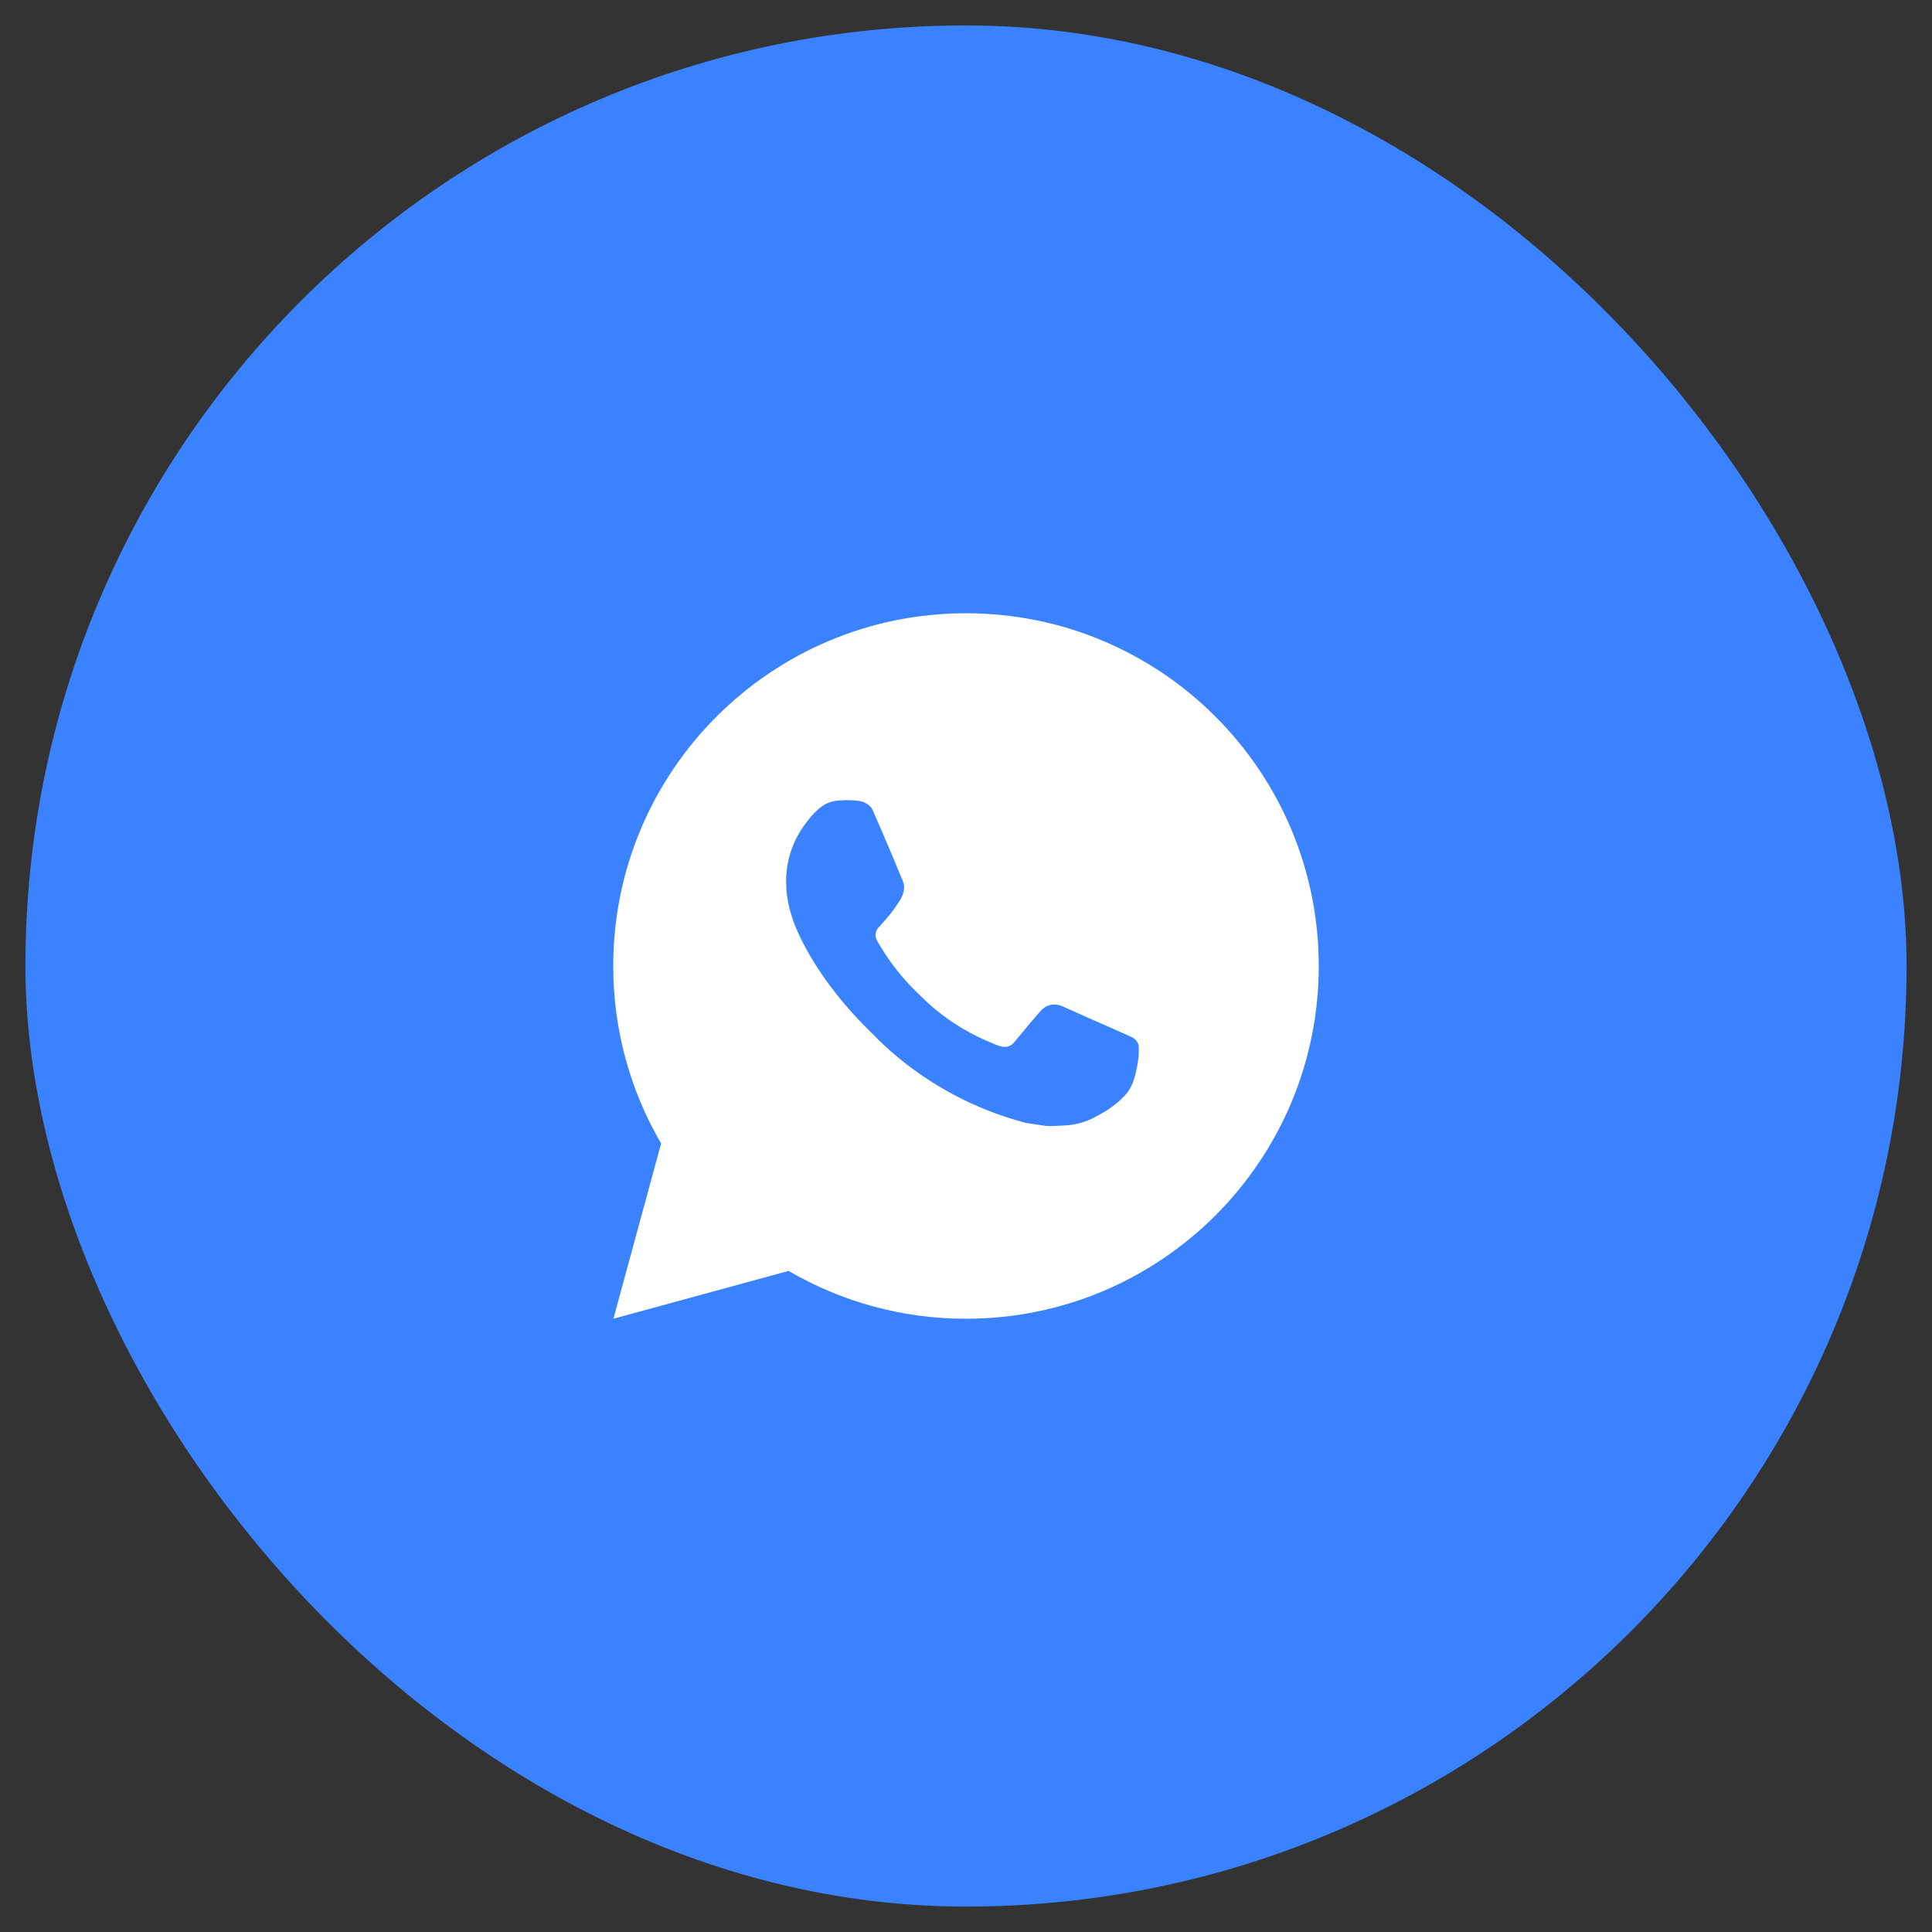
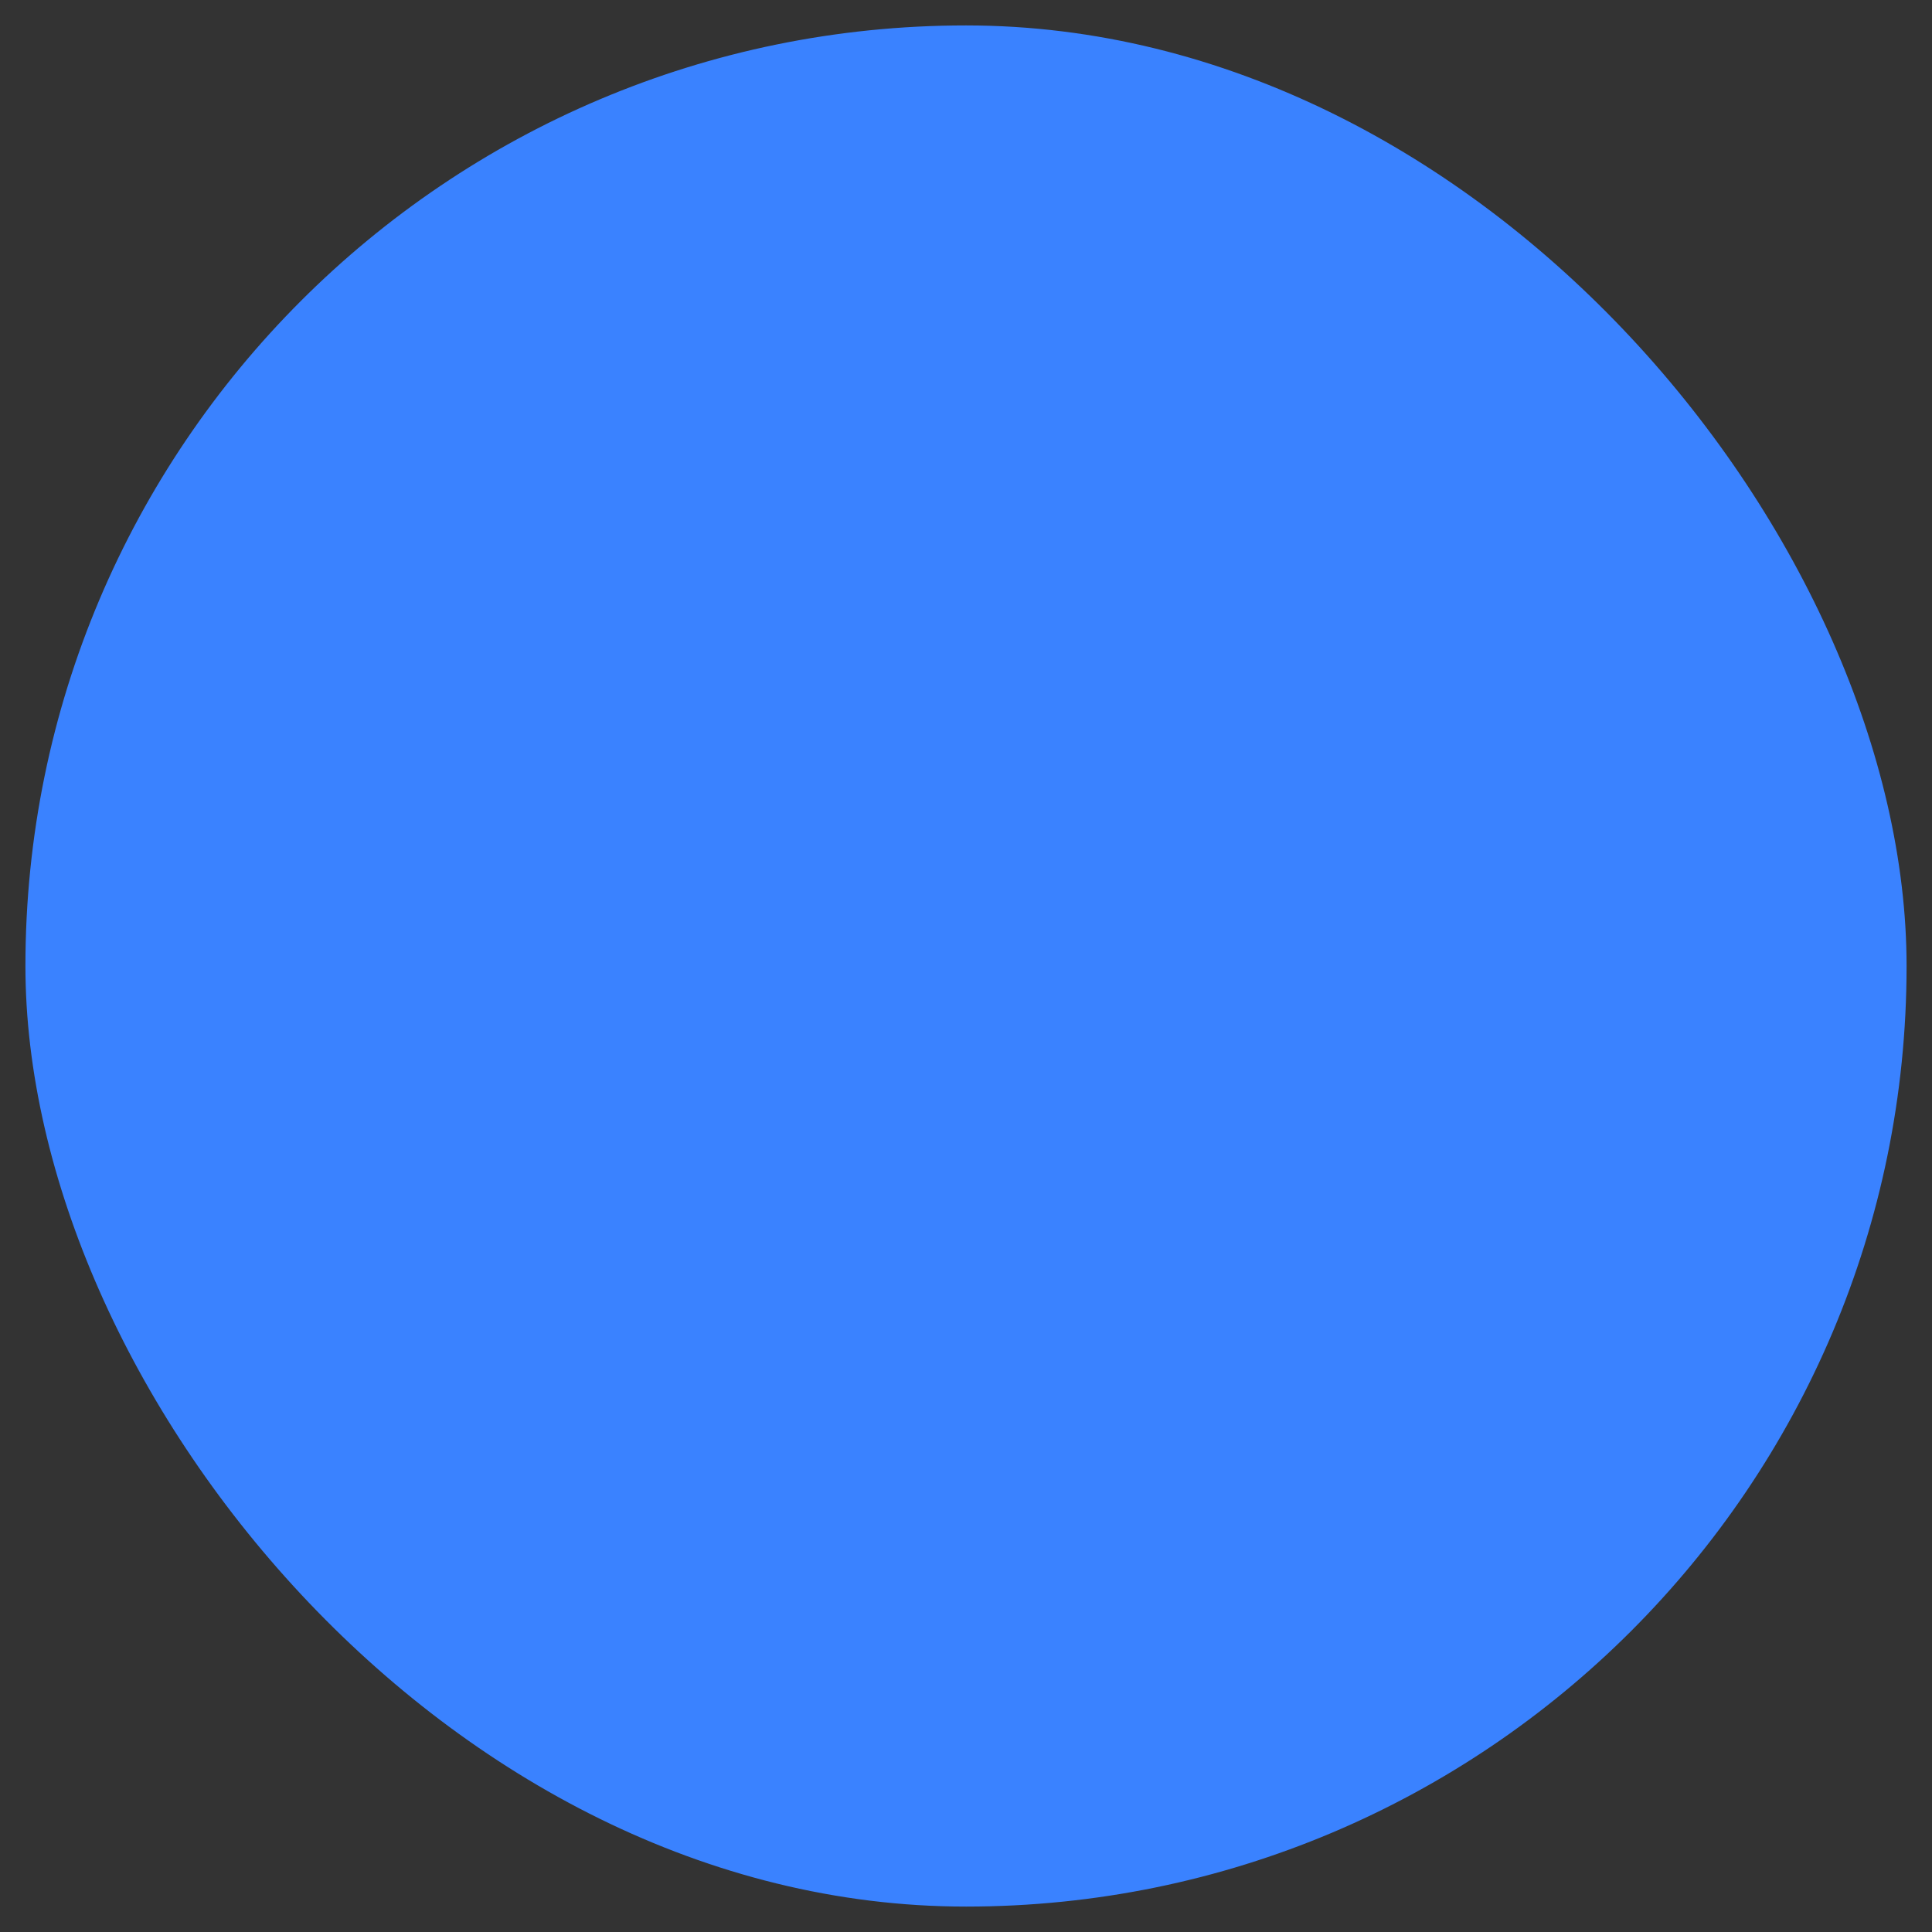
<svg xmlns="http://www.w3.org/2000/svg" width="38" height="38" viewBox="0 0 38 38" fill="none">
  <rect x="0" y="0" width="38" height="38" fill="#333333" stroke="none" />
  <rect x="0.5" y="0.5" width="37" height="37" rx="18.5" fill="#3A82FF" />
-   <path d="M19 12.062C22.832 12.062 25.938 15.168 25.938 19C25.938 22.832 22.832 25.938 19 25.938C17.774 25.94 16.57 25.615 15.51 24.997L12.065 25.938L13.003 22.491C12.385 21.431 12.06 20.227 12.062 19C12.062 15.168 15.168 12.062 19 12.062ZM16.636 15.739L16.497 15.745C16.407 15.751 16.32 15.775 16.239 15.814C16.164 15.857 16.095 15.91 16.035 15.973C15.952 16.051 15.905 16.119 15.854 16.185C15.597 16.518 15.459 16.928 15.461 17.349C15.463 17.689 15.551 18.02 15.69 18.329C15.974 18.955 16.441 19.617 17.057 20.231C17.205 20.379 17.351 20.528 17.508 20.666C18.273 21.34 19.185 21.826 20.172 22.085L20.566 22.145C20.694 22.152 20.823 22.143 20.951 22.136C21.154 22.126 21.351 22.071 21.529 21.976C21.62 21.929 21.709 21.878 21.795 21.824C21.795 21.824 21.825 21.804 21.882 21.761C21.976 21.692 22.033 21.642 22.111 21.561C22.169 21.501 22.218 21.431 22.256 21.352C22.311 21.239 22.365 21.023 22.387 20.843C22.404 20.706 22.399 20.631 22.397 20.584C22.394 20.51 22.332 20.433 22.265 20.401L21.861 20.22C21.861 20.22 21.258 19.957 20.888 19.789C20.85 19.772 20.808 19.762 20.766 19.76C20.719 19.755 20.671 19.761 20.626 19.776C20.58 19.791 20.539 19.816 20.504 19.849C20.501 19.847 20.454 19.887 19.953 20.494C19.924 20.533 19.884 20.562 19.839 20.578C19.793 20.594 19.744 20.596 19.697 20.584C19.652 20.573 19.608 20.557 19.565 20.539C19.479 20.503 19.449 20.489 19.39 20.464C18.992 20.29 18.623 20.055 18.297 19.768C18.21 19.692 18.129 19.608 18.045 19.528C17.773 19.267 17.535 18.971 17.338 18.648L17.297 18.582C17.268 18.538 17.244 18.49 17.226 18.44C17.2 18.338 17.268 18.256 17.268 18.256C17.268 18.256 17.437 18.072 17.515 17.972C17.592 17.875 17.656 17.78 17.698 17.713C17.78 17.581 17.805 17.446 17.762 17.341C17.568 16.867 17.367 16.395 17.16 15.925C17.119 15.832 16.998 15.766 16.887 15.753C16.85 15.748 16.813 15.744 16.775 15.742C16.682 15.736 16.589 15.737 16.496 15.744L16.636 15.739Z" fill="white" />
</svg>